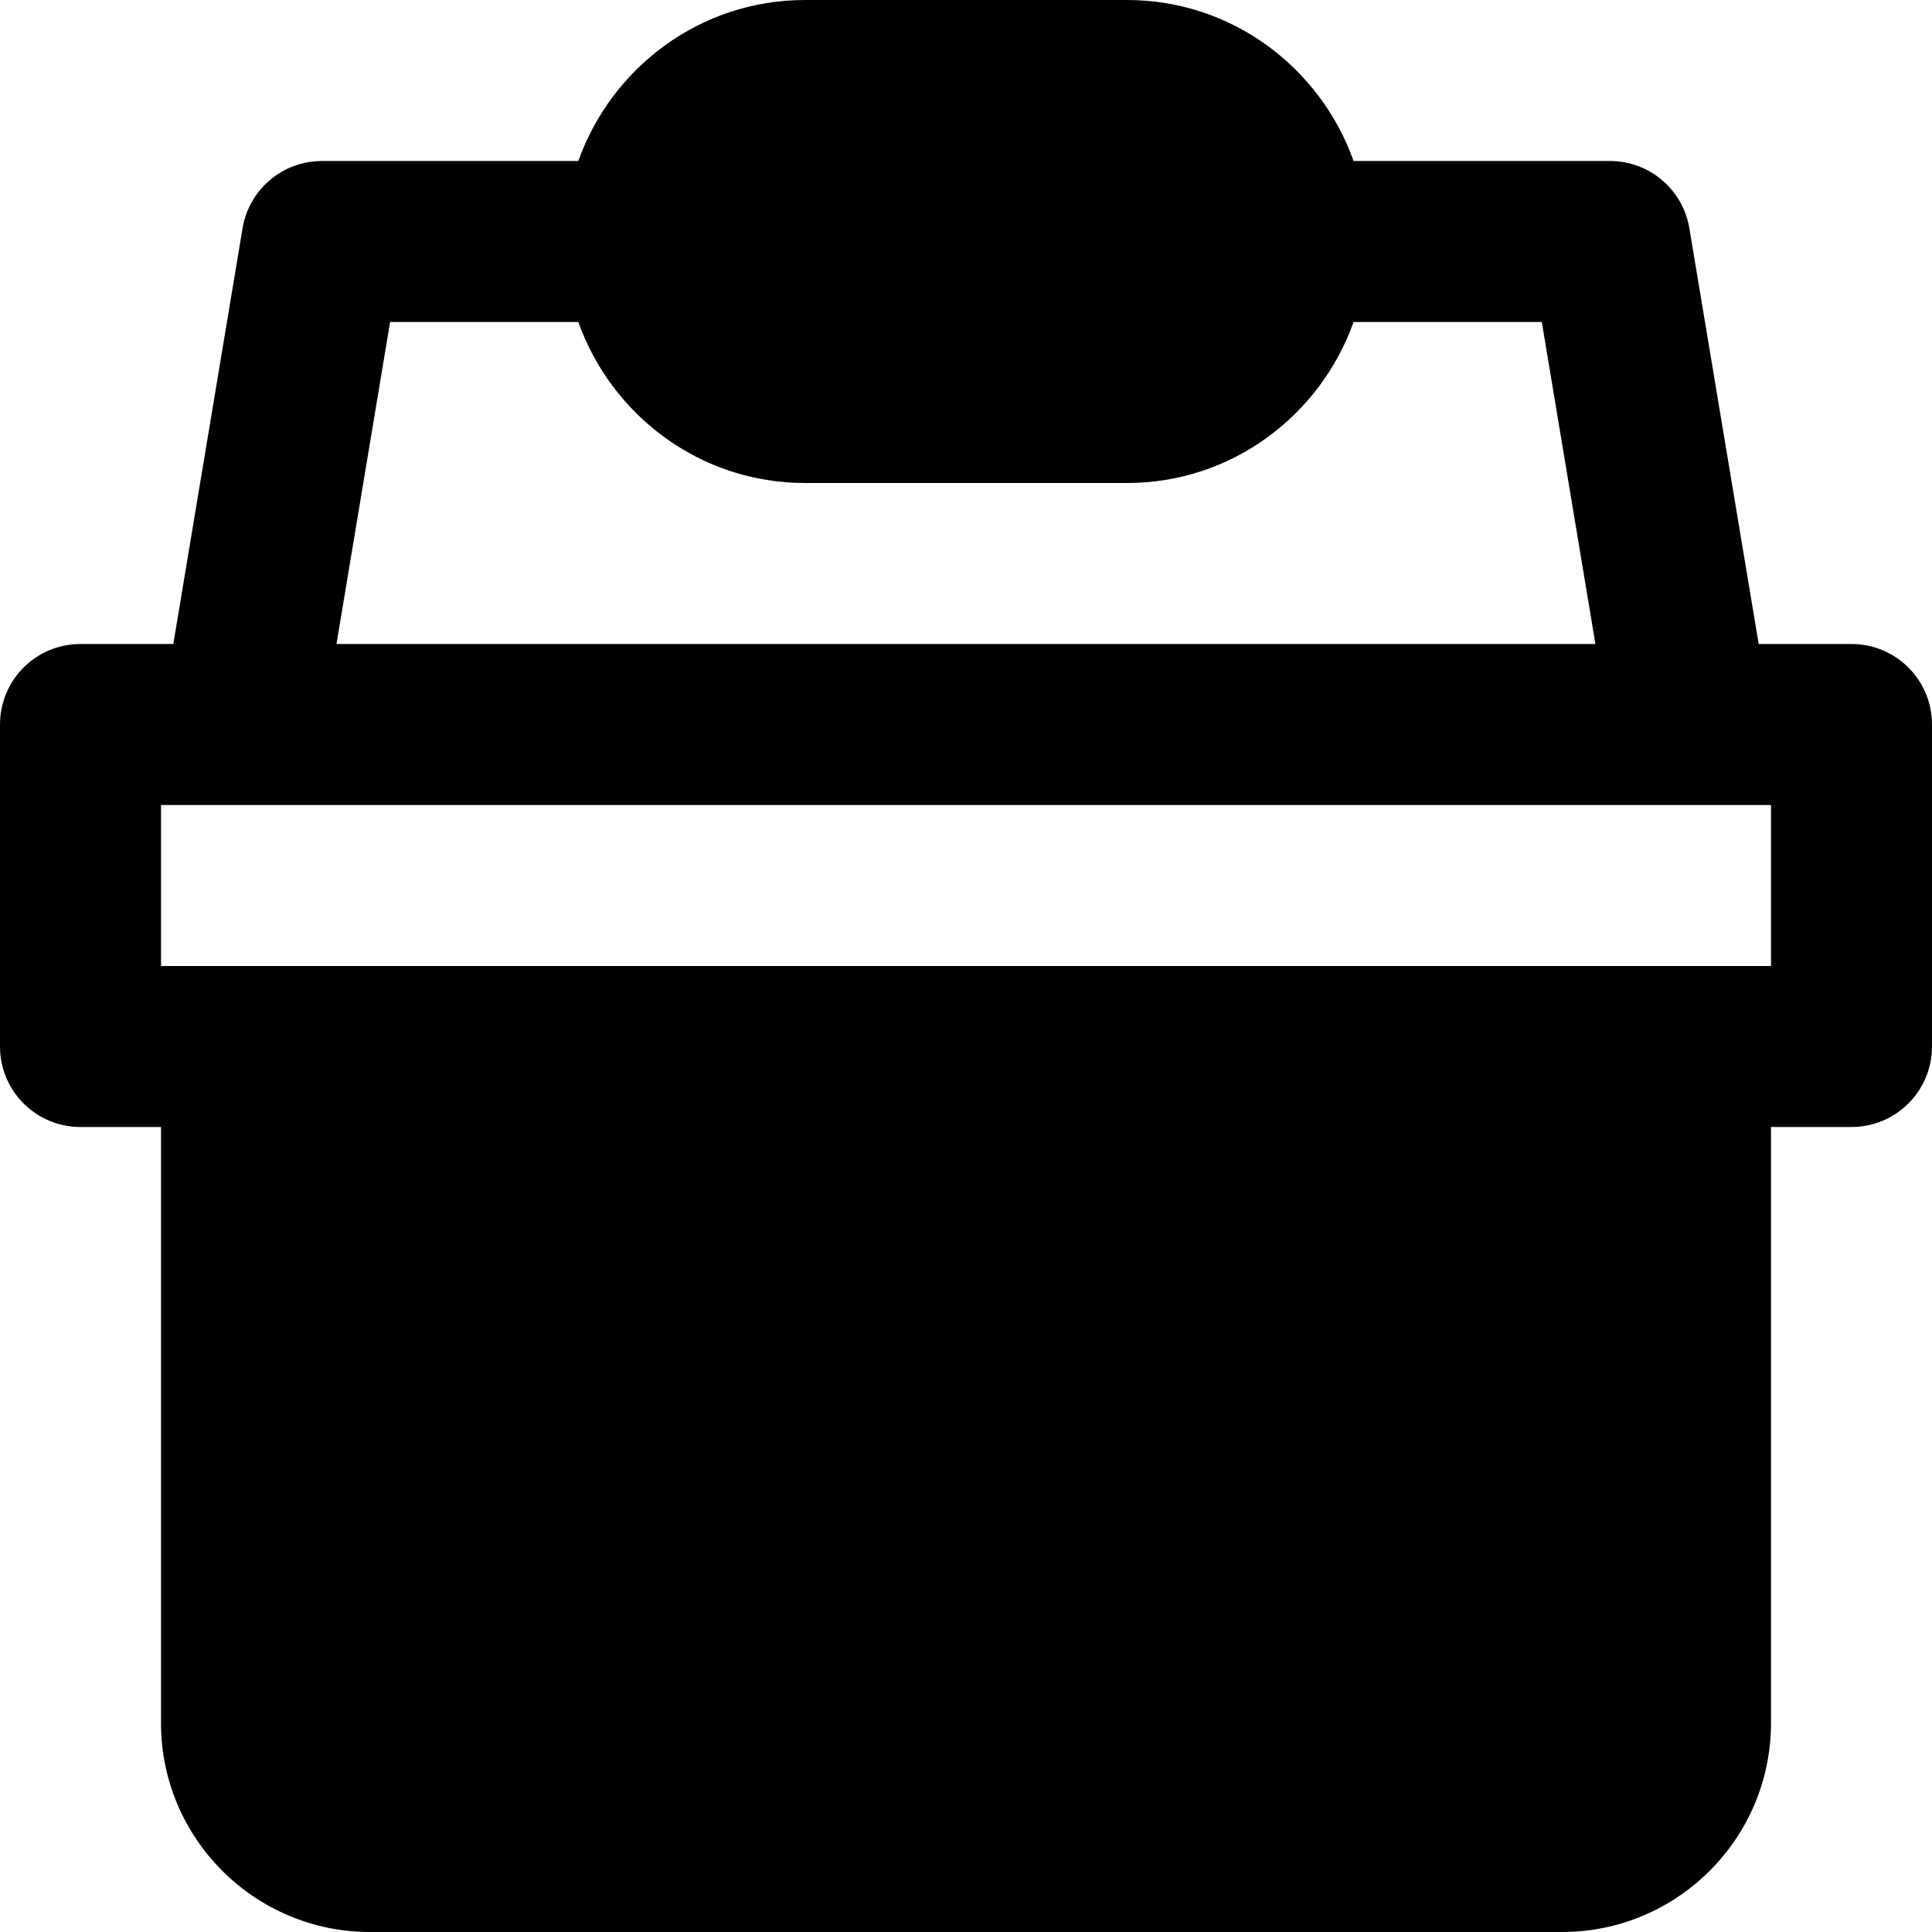
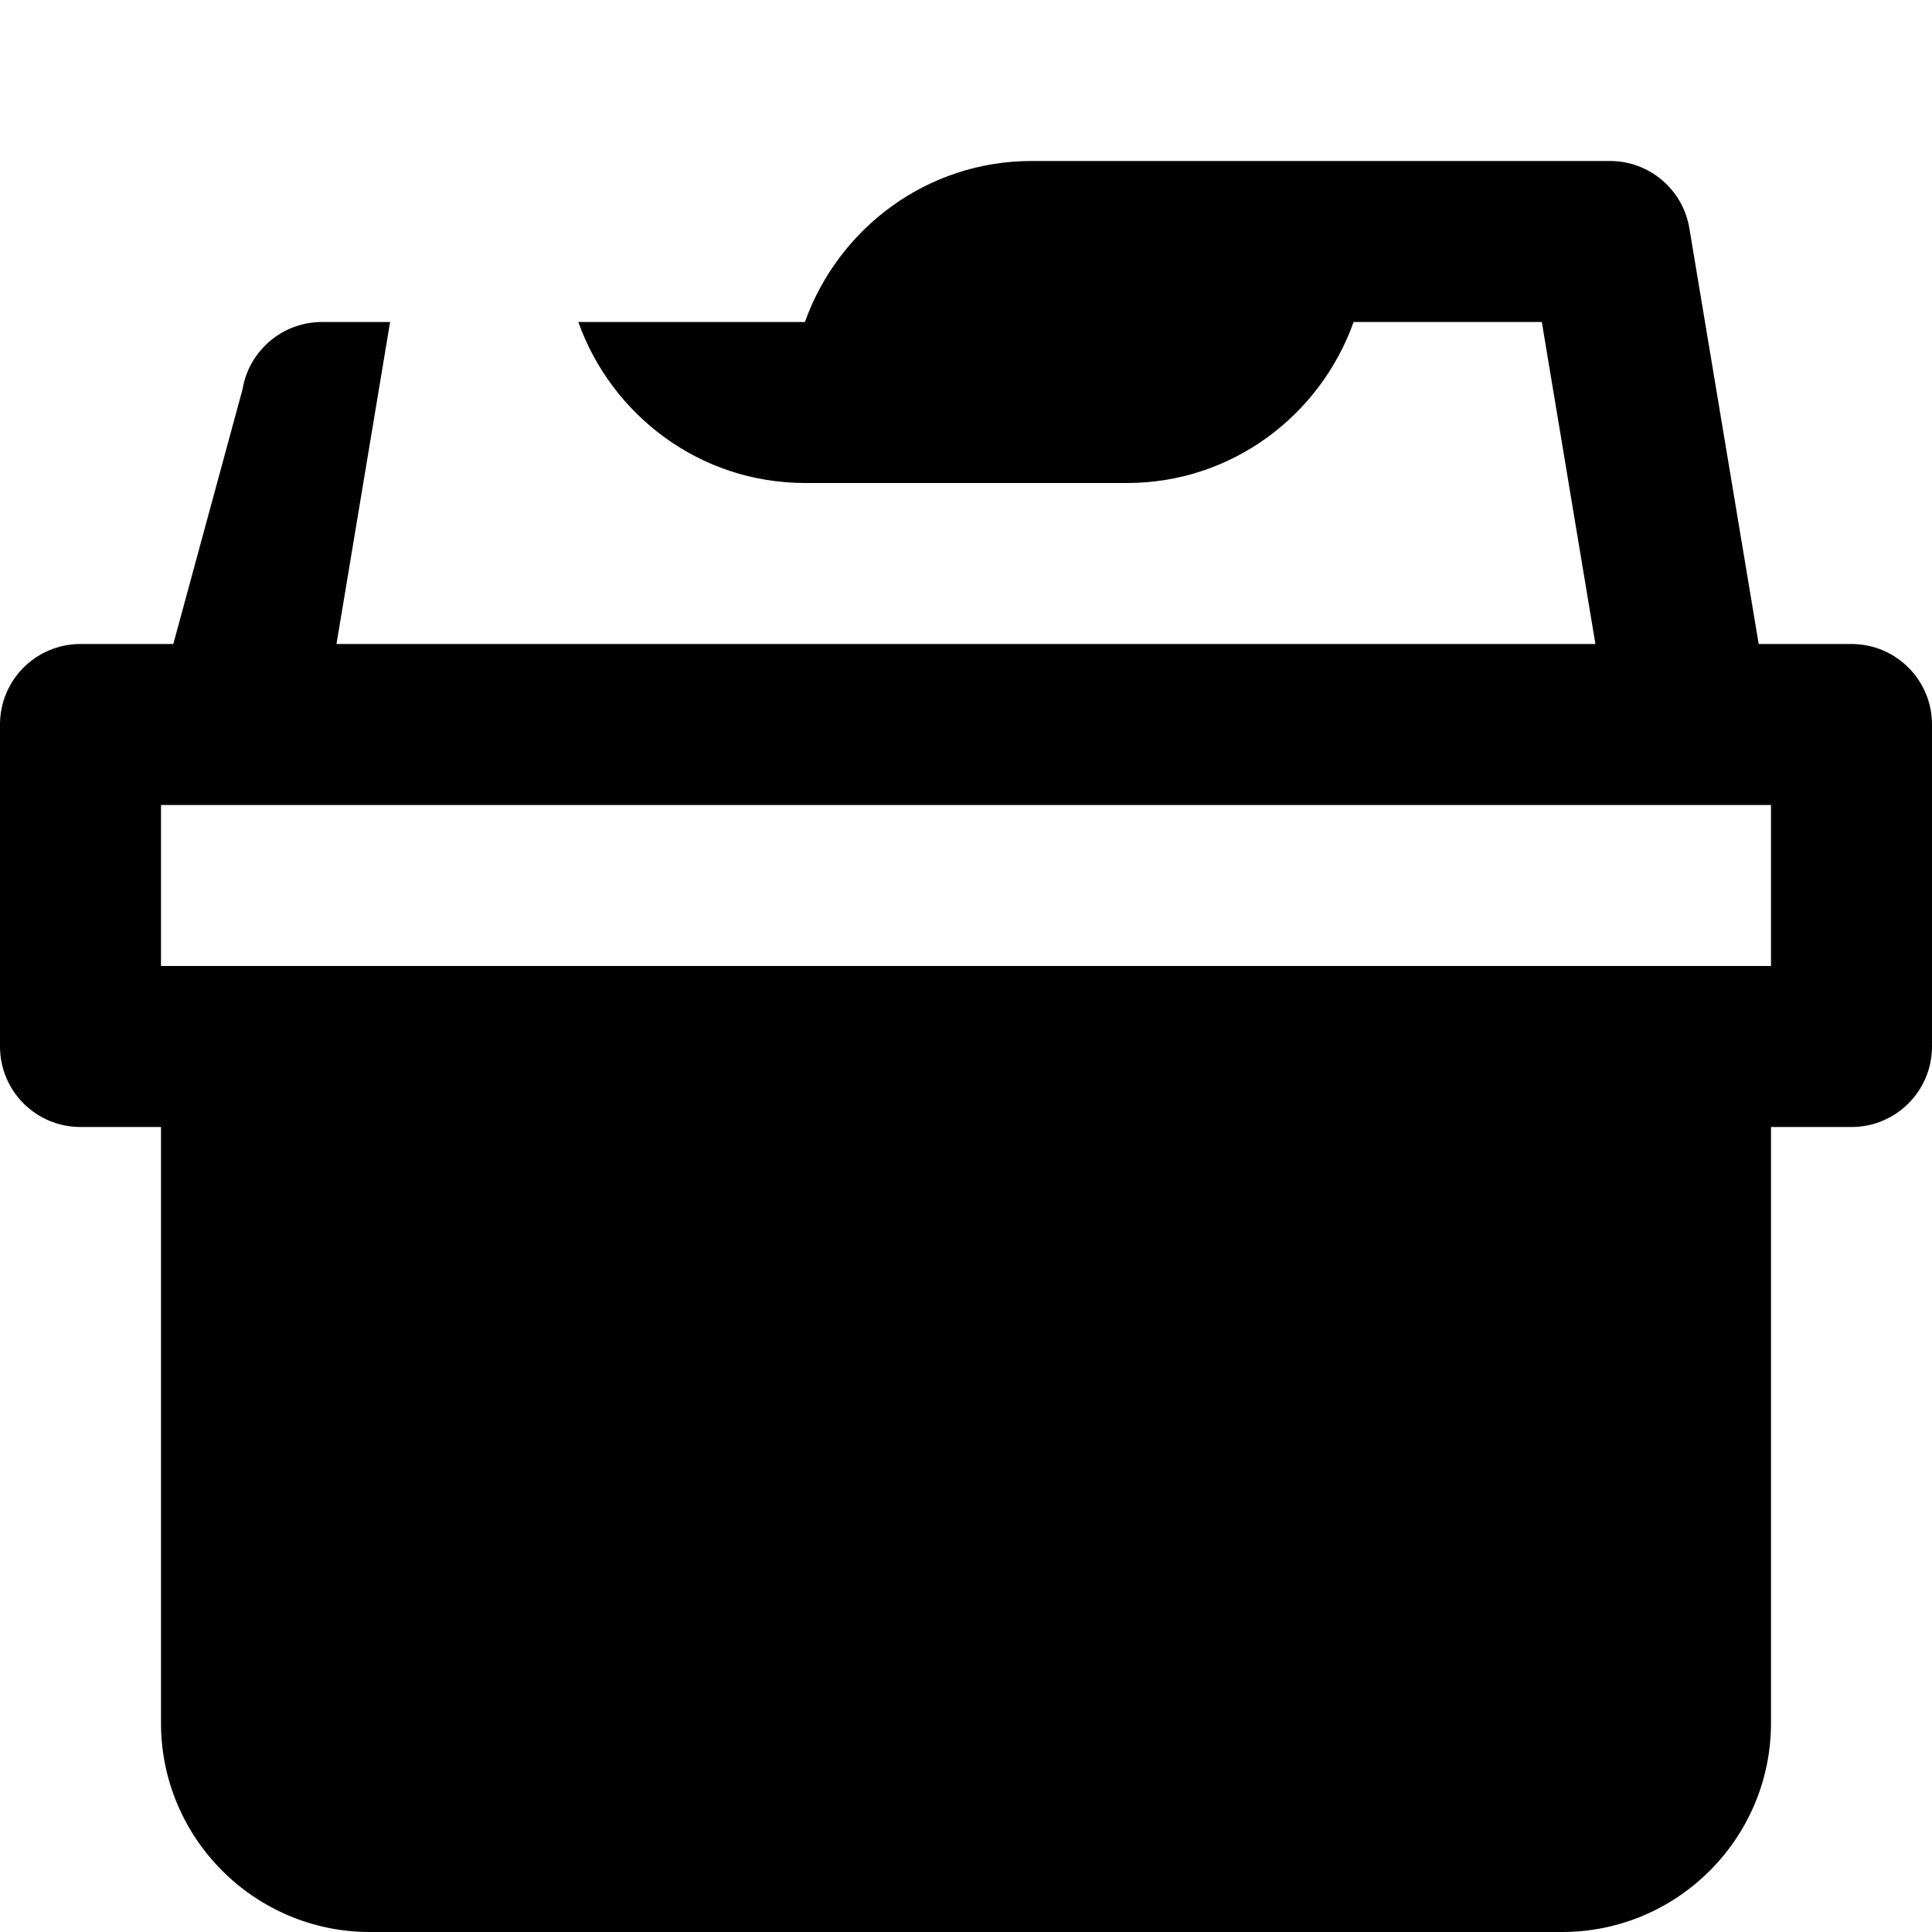
<svg xmlns="http://www.w3.org/2000/svg" version="1.1" id="Layer_1" x="0px" y="0px" viewBox="0 0 512 512" style="enable-background:new 0 0 512 512;" xml:space="preserve">
  <g>
    <g>
-       <path d="M490.667,170.667H466.07L447.701,60.501c-1.706-10.282-10.602-17.834-21.034-17.834H358.72    C349.889,17.899,326.443,0,298.667,0h-85.333c-27.776,0-51.243,17.899-60.075,42.667H85.333c-10.453,0-19.349,7.552-21.056,17.834    L45.93,170.667H21.333C9.536,170.667,0,180.203,0,192v85.333c0,11.797,9.536,21.333,21.333,21.333h21.333V456.64    c0,30.528,24.832,55.36,55.339,55.36h315.968c30.528,0,55.36-24.832,55.36-55.36V298.667h21.333    c11.776,0,21.333-9.536,21.333-21.333V192C512,180.203,502.443,170.667,490.667,170.667z M103.381,85.333h49.877    C162.091,110.101,185.557,128,213.333,128h85.333c27.776,0,51.221-17.899,60.053-42.667h49.877l14.208,85.333H89.173    L103.381,85.333z M469.333,256H42.667v-42.667h426.667V256z" />
+       <path d="M490.667,170.667H466.07L447.701,60.501c-1.706-10.282-10.602-17.834-21.034-17.834H358.72    h-85.333c-27.776,0-51.243,17.899-60.075,42.667H85.333c-10.453,0-19.349,7.552-21.056,17.834    L45.93,170.667H21.333C9.536,170.667,0,180.203,0,192v85.333c0,11.797,9.536,21.333,21.333,21.333h21.333V456.64    c0,30.528,24.832,55.36,55.339,55.36h315.968c30.528,0,55.36-24.832,55.36-55.36V298.667h21.333    c11.776,0,21.333-9.536,21.333-21.333V192C512,180.203,502.443,170.667,490.667,170.667z M103.381,85.333h49.877    C162.091,110.101,185.557,128,213.333,128h85.333c27.776,0,51.221-17.899,60.053-42.667h49.877l14.208,85.333H89.173    L103.381,85.333z M469.333,256H42.667v-42.667h426.667V256z" />
    </g>
  </g>
  <g>
</g>
  <g>
</g>
  <g>
</g>
  <g>
</g>
  <g>
</g>
  <g>
</g>
  <g>
</g>
  <g>
</g>
  <g>
</g>
  <g>
</g>
  <g>
</g>
  <g>
</g>
  <g>
</g>
  <g>
</g>
  <g>
</g>
</svg>